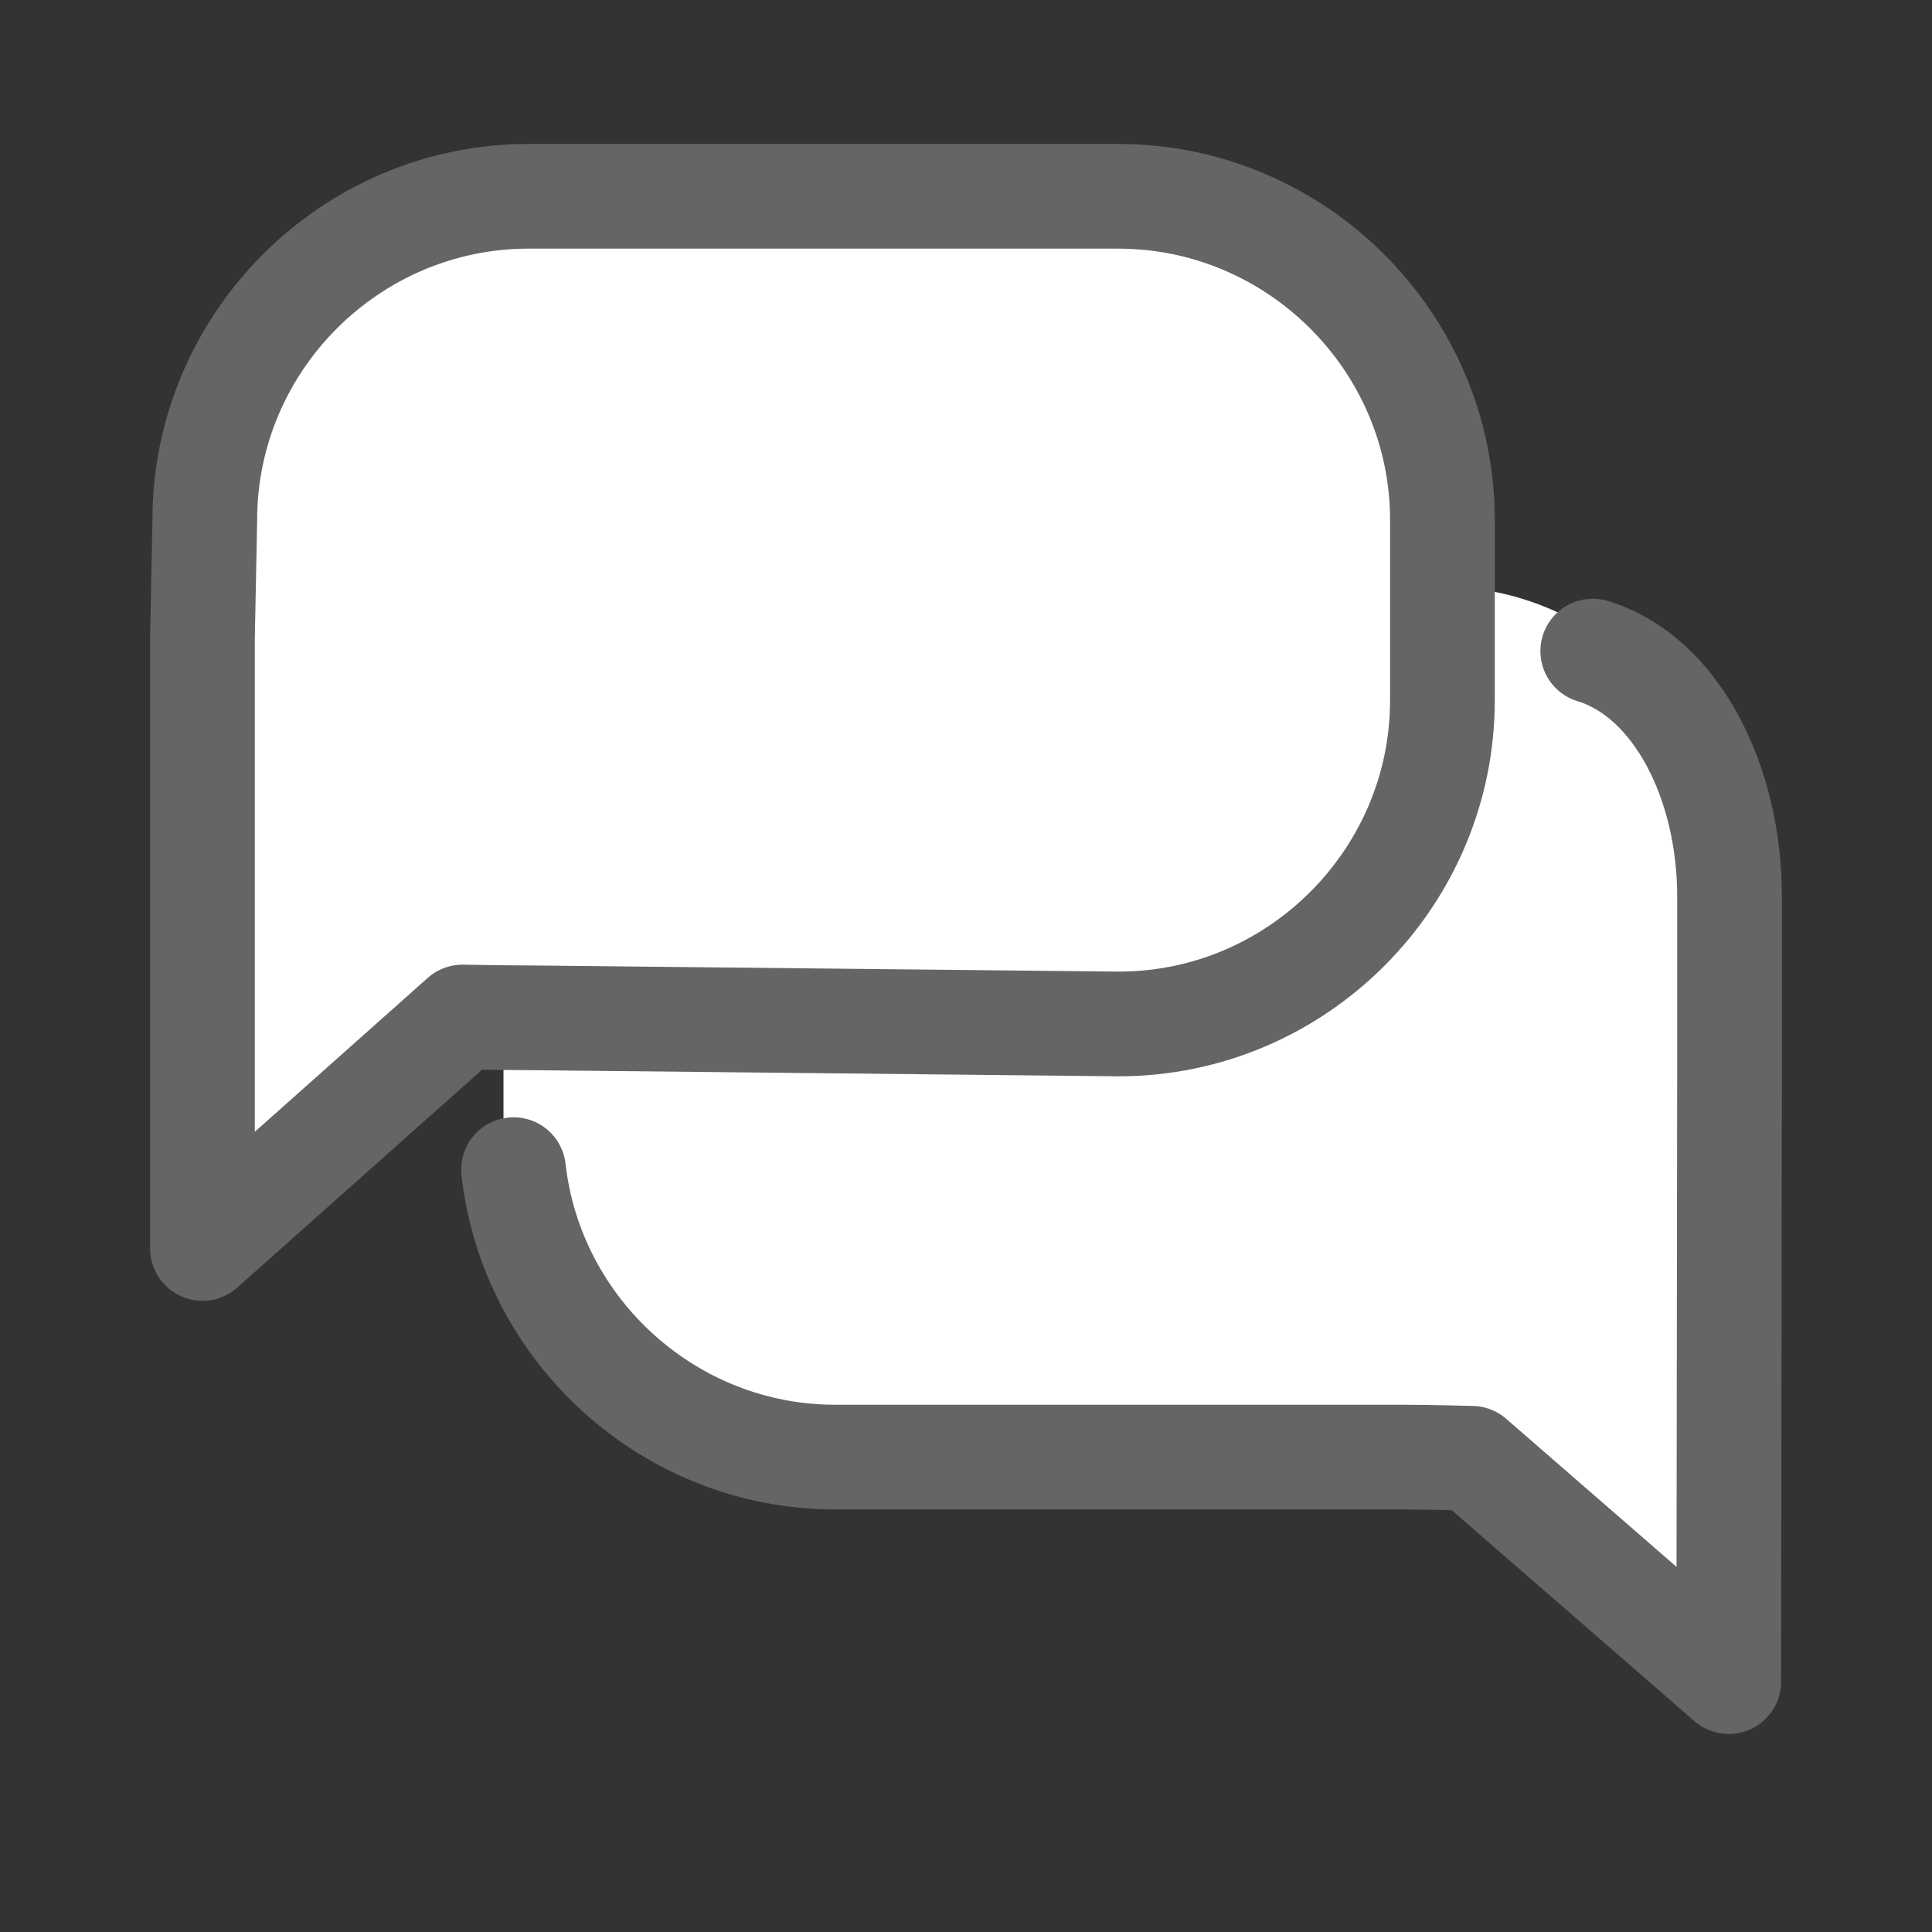
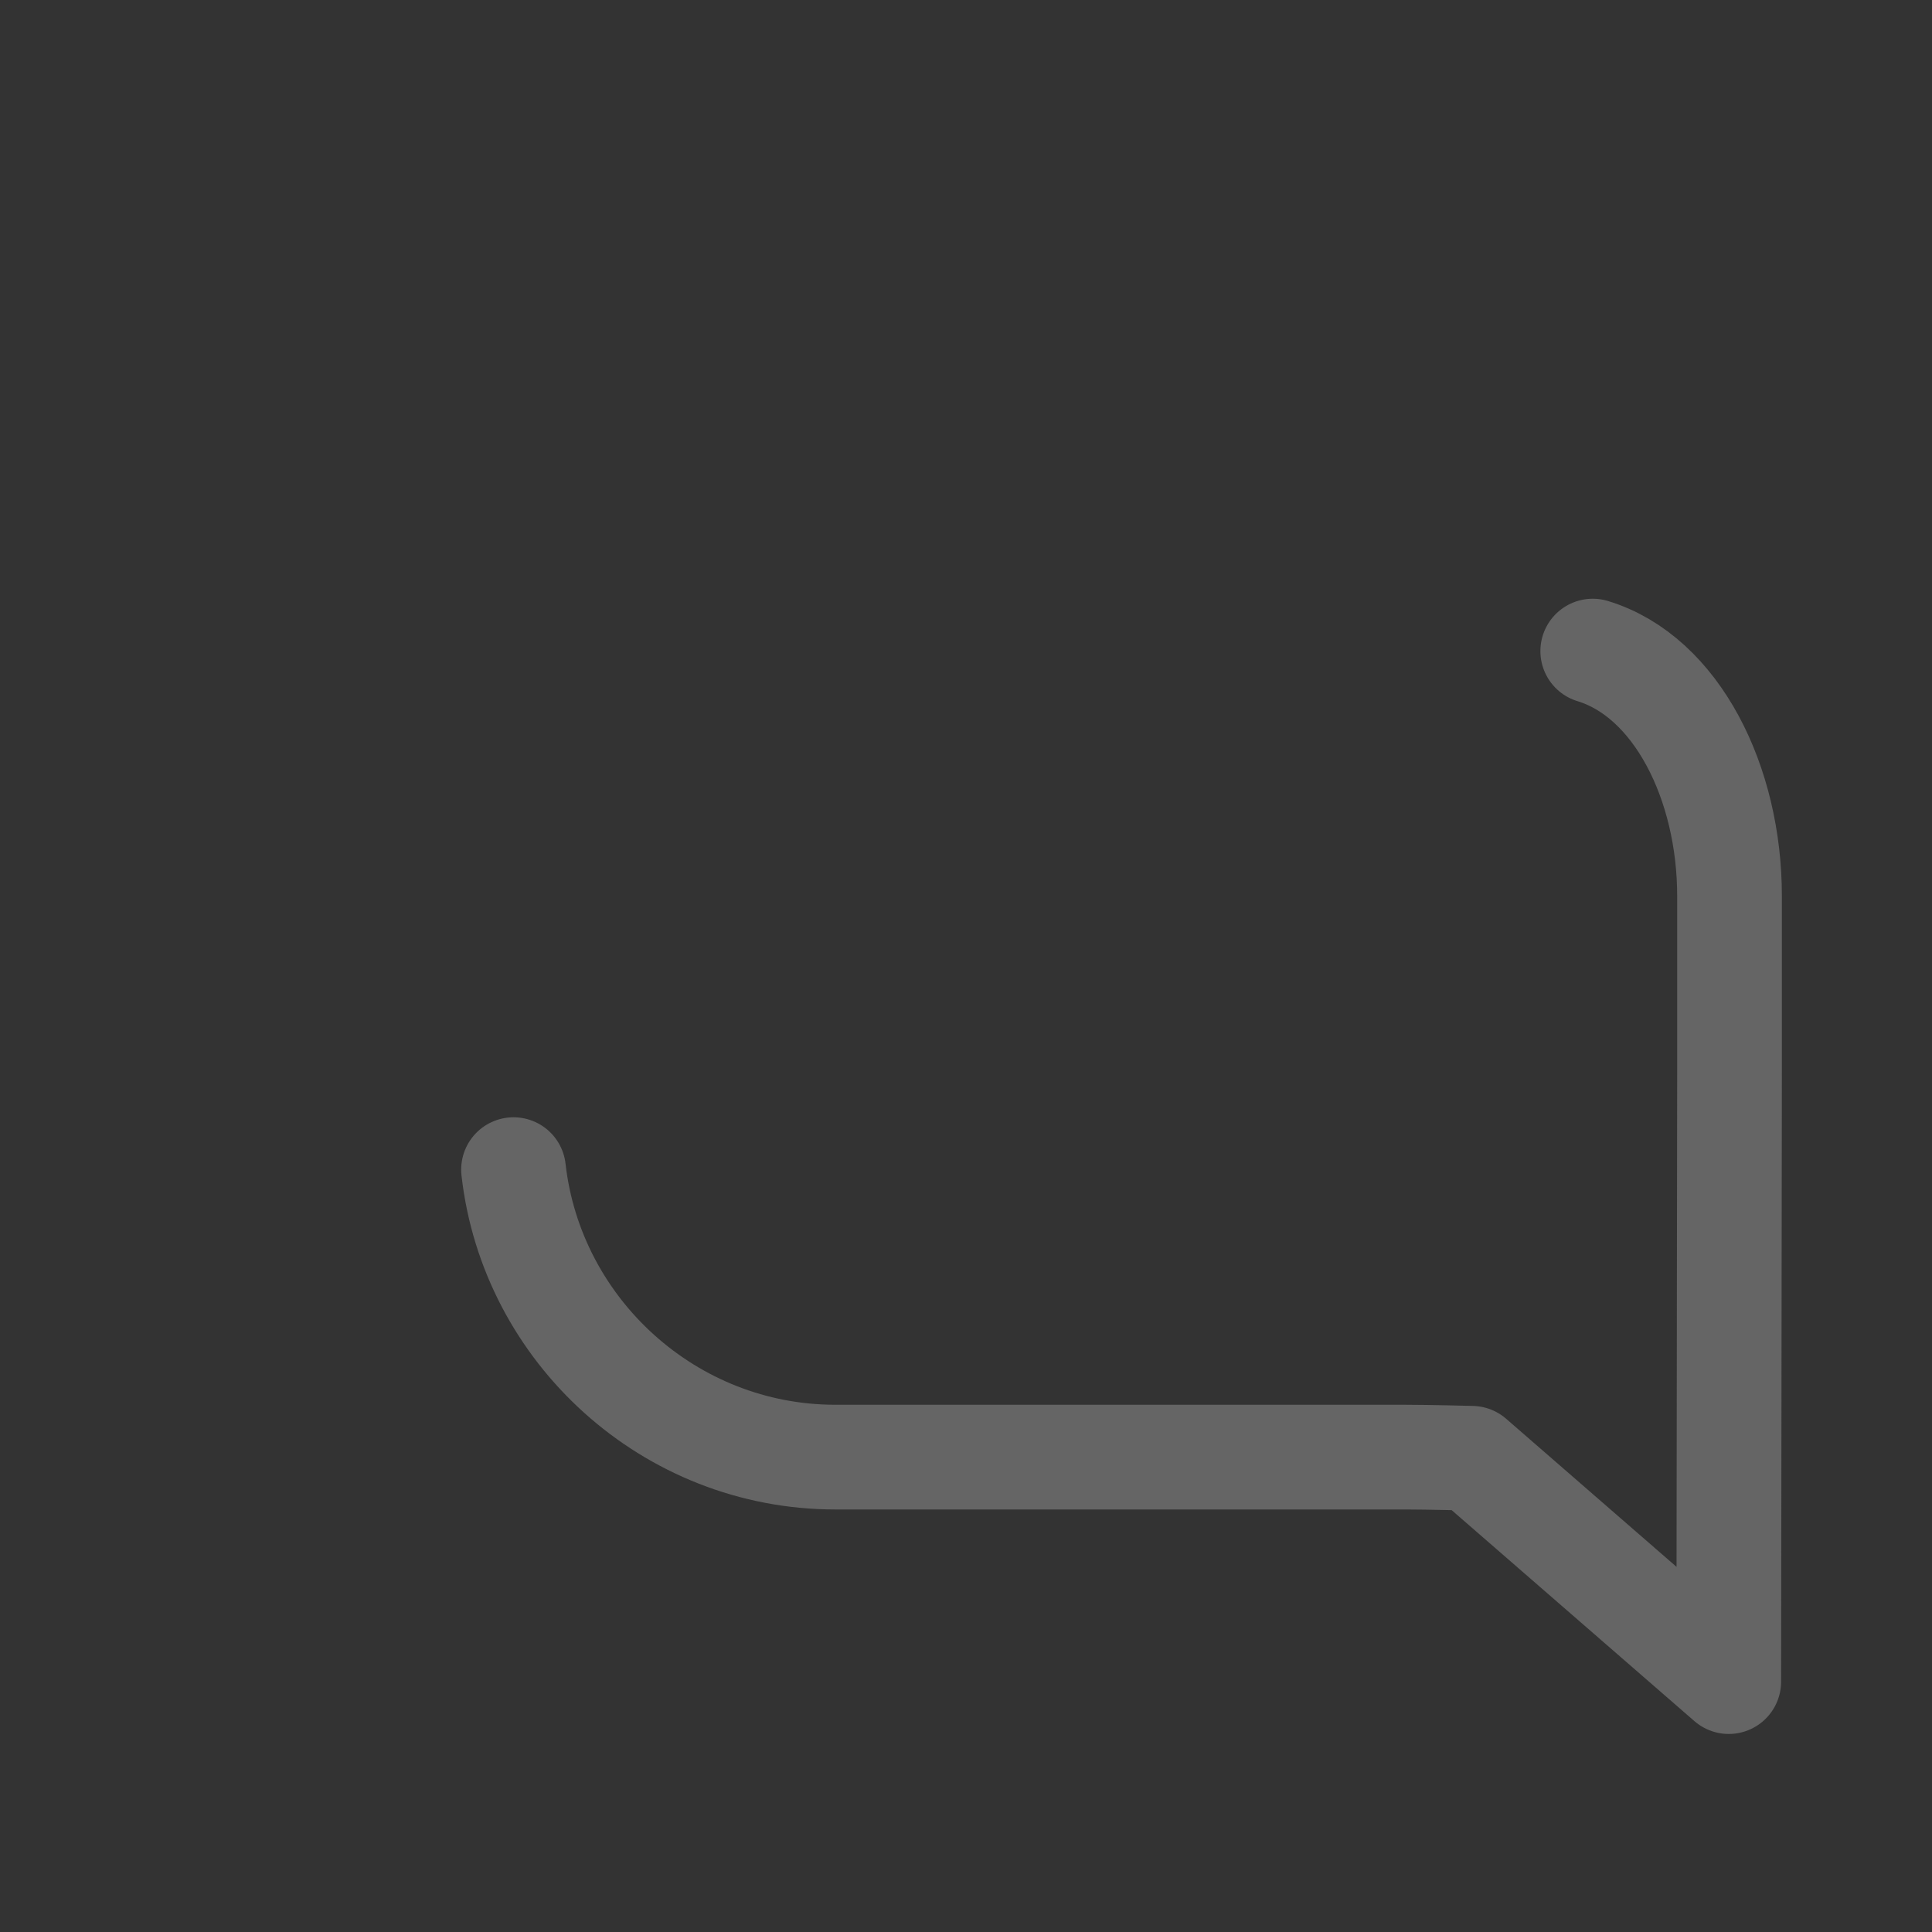
<svg xmlns="http://www.w3.org/2000/svg" version="1.1" id="レイヤー_1" x="0px" y="0px" width="500px" height="500px" viewBox="0 0 500 500" style="enable-background:new 0 0 500 500;" xml:space="preserve">
  <rect x="0" y="0" width="500" height="500" fill="#333333" stroke="none" />
  <style type="text/css">
	.st0{fill:#FFFFFF;}
	.st1{stroke:#131313;stroke-width:3;stroke-miterlimit:10;}
	.st2{fill:none;stroke:#666464;stroke-width:27.097;stroke-linecap:round;stroke-linejoin:round;stroke-miterlimit:10;}
	.st3{fill:#131313;}
	.st4{fill:#FFFFFF;stroke:#656565;stroke-width:27.097;stroke-linejoin:round;stroke-miterlimit:10;}
	.st5{fill:none;stroke:#656565;stroke-width:27.097;stroke-linecap:round;stroke-linejoin:round;stroke-miterlimit:10;}
	.st6{fill:#242424;}
	.st7{fill:#B8AB8D;}
	.st8{fill:#CCE468;}
	.st9{fill:#FFFFD9;}
	.st10{fill:#9B8658;}
	.st11{fill:#EFEAE4;}
	.st12{fill:#8DD0DB;}
	.st13{fill:none;stroke:#231815;stroke-width:1.512;stroke-linecap:round;stroke-linejoin:round;stroke-miterlimit:10;}
	.st14{fill:none;stroke:#231815;stroke-width:1.5;stroke-linecap:round;stroke-linejoin:round;stroke-miterlimit:10;}
	.st15{fill:none;stroke:#231815;stroke-width:1.764;stroke-linecap:round;stroke-linejoin:round;stroke-miterlimit:10;}
	.st16{fill:none;stroke:#231815;stroke-width:1.784;stroke-linecap:round;stroke-linejoin:round;stroke-miterlimit:10;}
	.st17{fill:none;}
	.st18{fill:none;stroke:#231815;stroke-width:1.313;stroke-linecap:round;stroke-linejoin:round;stroke-miterlimit:10;}
	.st19{fill:none;stroke:#231815;stroke-width:1.97;stroke-linecap:round;stroke-linejoin:round;stroke-miterlimit:10;}
	.st20{fill:none;stroke:#231815;stroke-width:1.078;stroke-linecap:round;stroke-linejoin:round;stroke-miterlimit:10;}
	.st21{fill:none;stroke:#231815;stroke-width:1.107;stroke-linecap:round;stroke-linejoin:round;stroke-miterlimit:10;}
	.st22{fill:none;stroke:#231815;stroke-width:1.47;stroke-linecap:round;stroke-linejoin:round;stroke-miterlimit:10;}
	.st23{fill:none;stroke:#231815;stroke-width:1.563;stroke-linecap:round;stroke-linejoin:round;stroke-miterlimit:10;}
	.st24{fill:none;stroke:#231815;stroke-width:1.572;stroke-linecap:round;stroke-linejoin:round;stroke-miterlimit:10;}
	.st25{fill:none;stroke:#231815;stroke-width:1.52;stroke-linecap:round;stroke-linejoin:round;stroke-miterlimit:10;}
	.st26{fill:none;stroke:#231815;stroke-width:1.458;stroke-linecap:round;stroke-linejoin:round;stroke-miterlimit:10;}
	.st27{fill:none;stroke:#231815;stroke-width:2.757;stroke-linecap:round;stroke-linejoin:round;stroke-miterlimit:10;}
	.st28{fill:#E50113;}
	.st29{fill:#686D70;}
	.st30{fill:#002970;}
	.st31{fill:#FEFEFE;}
	.st32{fill:#F9BE00;}
	.st33{fill:#231916;}
	.st34{fill:none;stroke:#BCD64F;stroke-width:3;}
	.st35{fill:none;stroke:#656565;stroke-width:27.097;stroke-linecap:round;stroke-miterlimit:10;}
	.st36{fill:url(#SVGID_1_);}
	.st37{fill:url(#SVGID_2_);}
	.st38{fill:#D2E2FF;}
	.st39{fill:url(#SVGID_3_);}
	.st40{fill:#CEDEFD;}
	.st41{opacity:0.3;}
	.st42{clip-path:url(#SVGID_5_);}
	.st43{fill:url(#SVGID_6_);}
	.st44{fill:url(#SVGID_7_);}
	.st45{fill:url(#SVGID_8_);}
	.st46{fill:url(#SVGID_9_);}
	.st47{fill:url(#SVGID_10_);}
	.st48{fill:url(#SVGID_11_);}
	.st49{fill:url(#SVGID_12_);}
	.st50{fill:url(#SVGID_13_);}
	.st51{fill:url(#SVGID_14_);}
	.st52{fill:url(#SVGID_15_);}
	.st53{fill:url(#SVGID_16_);}
	.st54{fill:url(#SVGID_17_);}
	.st55{fill:url(#SVGID_18_);}
	.st56{fill:url(#SVGID_19_);}
	.st57{fill:url(#SVGID_20_);}
	.st58{fill:url(#SVGID_21_);}
	.st59{fill:url(#SVGID_22_);}
	.st60{fill:url(#SVGID_23_);}
	.st61{fill:url(#SVGID_24_);}
	.st62{fill:url(#SVGID_25_);}
	.st63{fill:url(#SVGID_26_);}
	.st64{fill:url(#SVGID_27_);}
	.st65{fill:url(#SVGID_28_);}
	.st66{fill:url(#SVGID_29_);}
	.st67{fill:url(#SVGID_30_);}
	.st68{fill:url(#SVGID_31_);}
	.st69{fill:url(#SVGID_32_);}
	.st70{fill:url(#SVGID_33_);}
	.st71{fill:url(#SVGID_34_);}
	.st72{fill:url(#SVGID_35_);}
	.st73{fill:url(#SVGID_36_);}
	.st74{fill:url(#SVGID_37_);}
	.st75{fill:#223150;}
	.st76{fill:url(#SVGID_38_);}
	.st77{fill:url(#SVGID_39_);}
	.st78{fill:#C4EBE8;}
	.st79{fill:url(#SVGID_40_);}
	.st80{fill:#BDE6F4;}
	.st81{clip-path:url(#SVGID_42_);}
	.st82{fill:url(#SVGID_43_);}
	.st83{fill:url(#SVGID_44_);}
	.st84{fill:url(#SVGID_45_);}
	.st85{fill:url(#SVGID_46_);}
	.st86{fill:url(#SVGID_47_);}
	.st87{fill:url(#SVGID_48_);}
	.st88{fill:url(#SVGID_49_);}
	.st89{fill:url(#SVGID_50_);}
	.st90{fill:url(#SVGID_51_);}
	.st91{fill:url(#SVGID_52_);}
	.st92{fill:url(#SVGID_53_);}
	.st93{fill:url(#SVGID_54_);}
	.st94{fill:url(#SVGID_55_);}
	.st95{fill:url(#SVGID_56_);}
	.st96{fill:url(#SVGID_57_);}
	.st97{fill:url(#SVGID_58_);}
	.st98{fill:url(#SVGID_59_);}
	.st99{fill:url(#SVGID_60_);}
	.st100{fill:url(#SVGID_61_);}
	.st101{fill:url(#SVGID_62_);}
	.st102{fill:url(#SVGID_63_);}
	.st103{fill:url(#SVGID_64_);}
	.st104{fill:url(#SVGID_65_);}
	.st105{fill:url(#SVGID_66_);}
	.st106{fill:url(#SVGID_67_);}
	.st107{fill:url(#SVGID_68_);}
	.st108{fill:url(#SVGID_69_);}
	.st109{fill:url(#SVGID_70_);}
	.st110{fill:url(#SVGID_71_);}
	.st111{fill:url(#SVGID_72_);}
	.st112{fill:url(#SVGID_73_);}
	.st113{fill:url(#SVGID_74_);}
	.st114{fill:#033A6B;}
	.st115{fill:#AEEBF4;}
	.st116{fill:#F2EBAF;}
	.st117{fill:#00B900;}
	.st118{fill:#E6EE9C;}
	.st119{fill:#D7CCC8;}
	.st120{fill:#F44336;}
	.st121{fill:#666464;}
	.st122{fill:#666464;stroke:#656565;stroke-width:3;stroke-miterlimit:10;}
	.st123{fill:none;stroke:#666464;stroke-width:27.097;stroke-miterlimit:10;}
	.st124{fill:none;stroke:#666464;stroke-width:27.097;stroke-linejoin:round;stroke-miterlimit:10;}
	.st125{fill:none;stroke:#131313;stroke-width:27;stroke-linecap:round;stroke-miterlimit:10;}
	.st126{fill:none;stroke:#131313;stroke-width:29.302;stroke-linecap:round;stroke-miterlimit:10;}
</style>
-   <path class="st0" d="M372.8,384.1h-170c-39.9,0-72.5-32.6-72.5-72.5v-87.3c0-39.9,32.6-72.5,72.5-72.5h170  c39.9,0,72.5,32.6,72.5,72.5v87.3c0,19.9,1,115.5,1,115.5S392.8,384.1,372.8,384.1z" />
  <g>
-     <path class="st4" d="M289.4,50.8H136.8C90.7,50.8,53,88.5,53,134.6L52.4,165l0,0v158.1l67.3-59.9c0,0,10.9,0.2,16.7,0.2l153.1,1.6   c46.1,0,83.8-37.7,83.8-83.8v-46.6C373.3,88.5,335.5,50.8,289.4,50.8z" />
    <path class="st5" d="M412.2,168.5c21.7,6.6,35.4,34.1,35.4,63.4v45.8l0,0l-0.2,157.5l-66.5-57.8c0,0-11.2-0.3-17.1-0.3H216.2   c-42.9,0-78.6-32.7-83.3-74.4" />
  </g>
</svg>